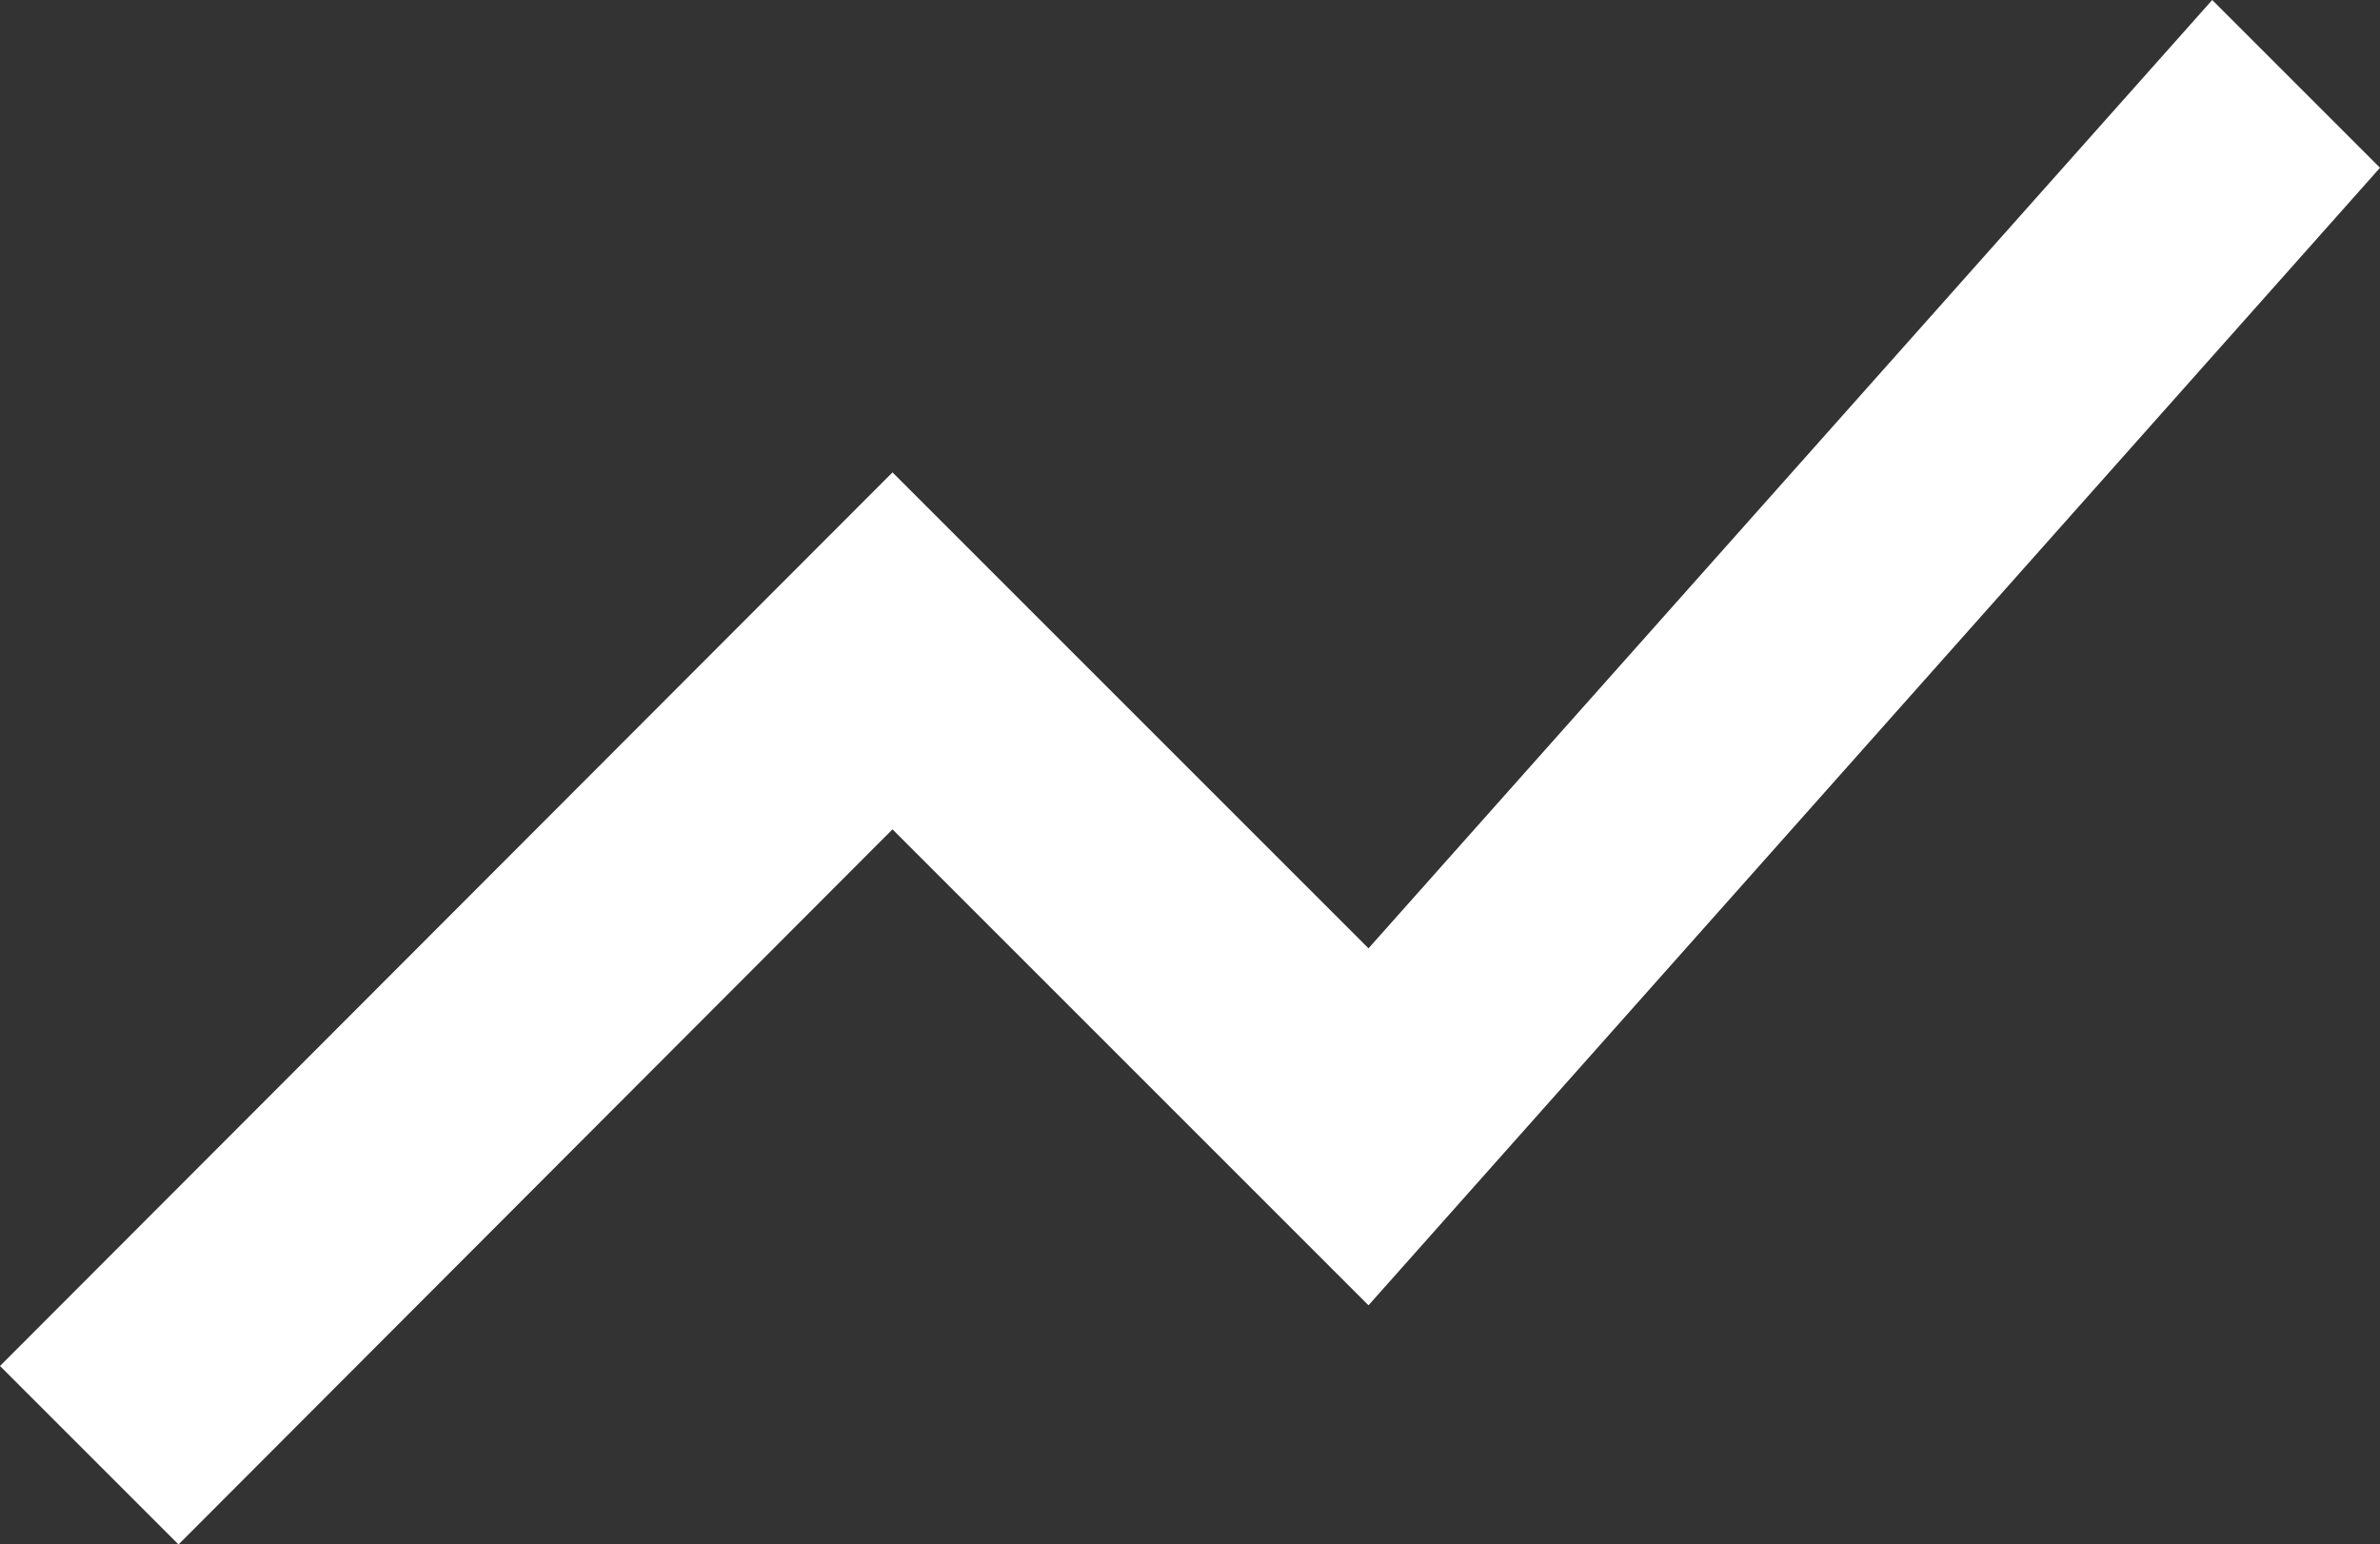
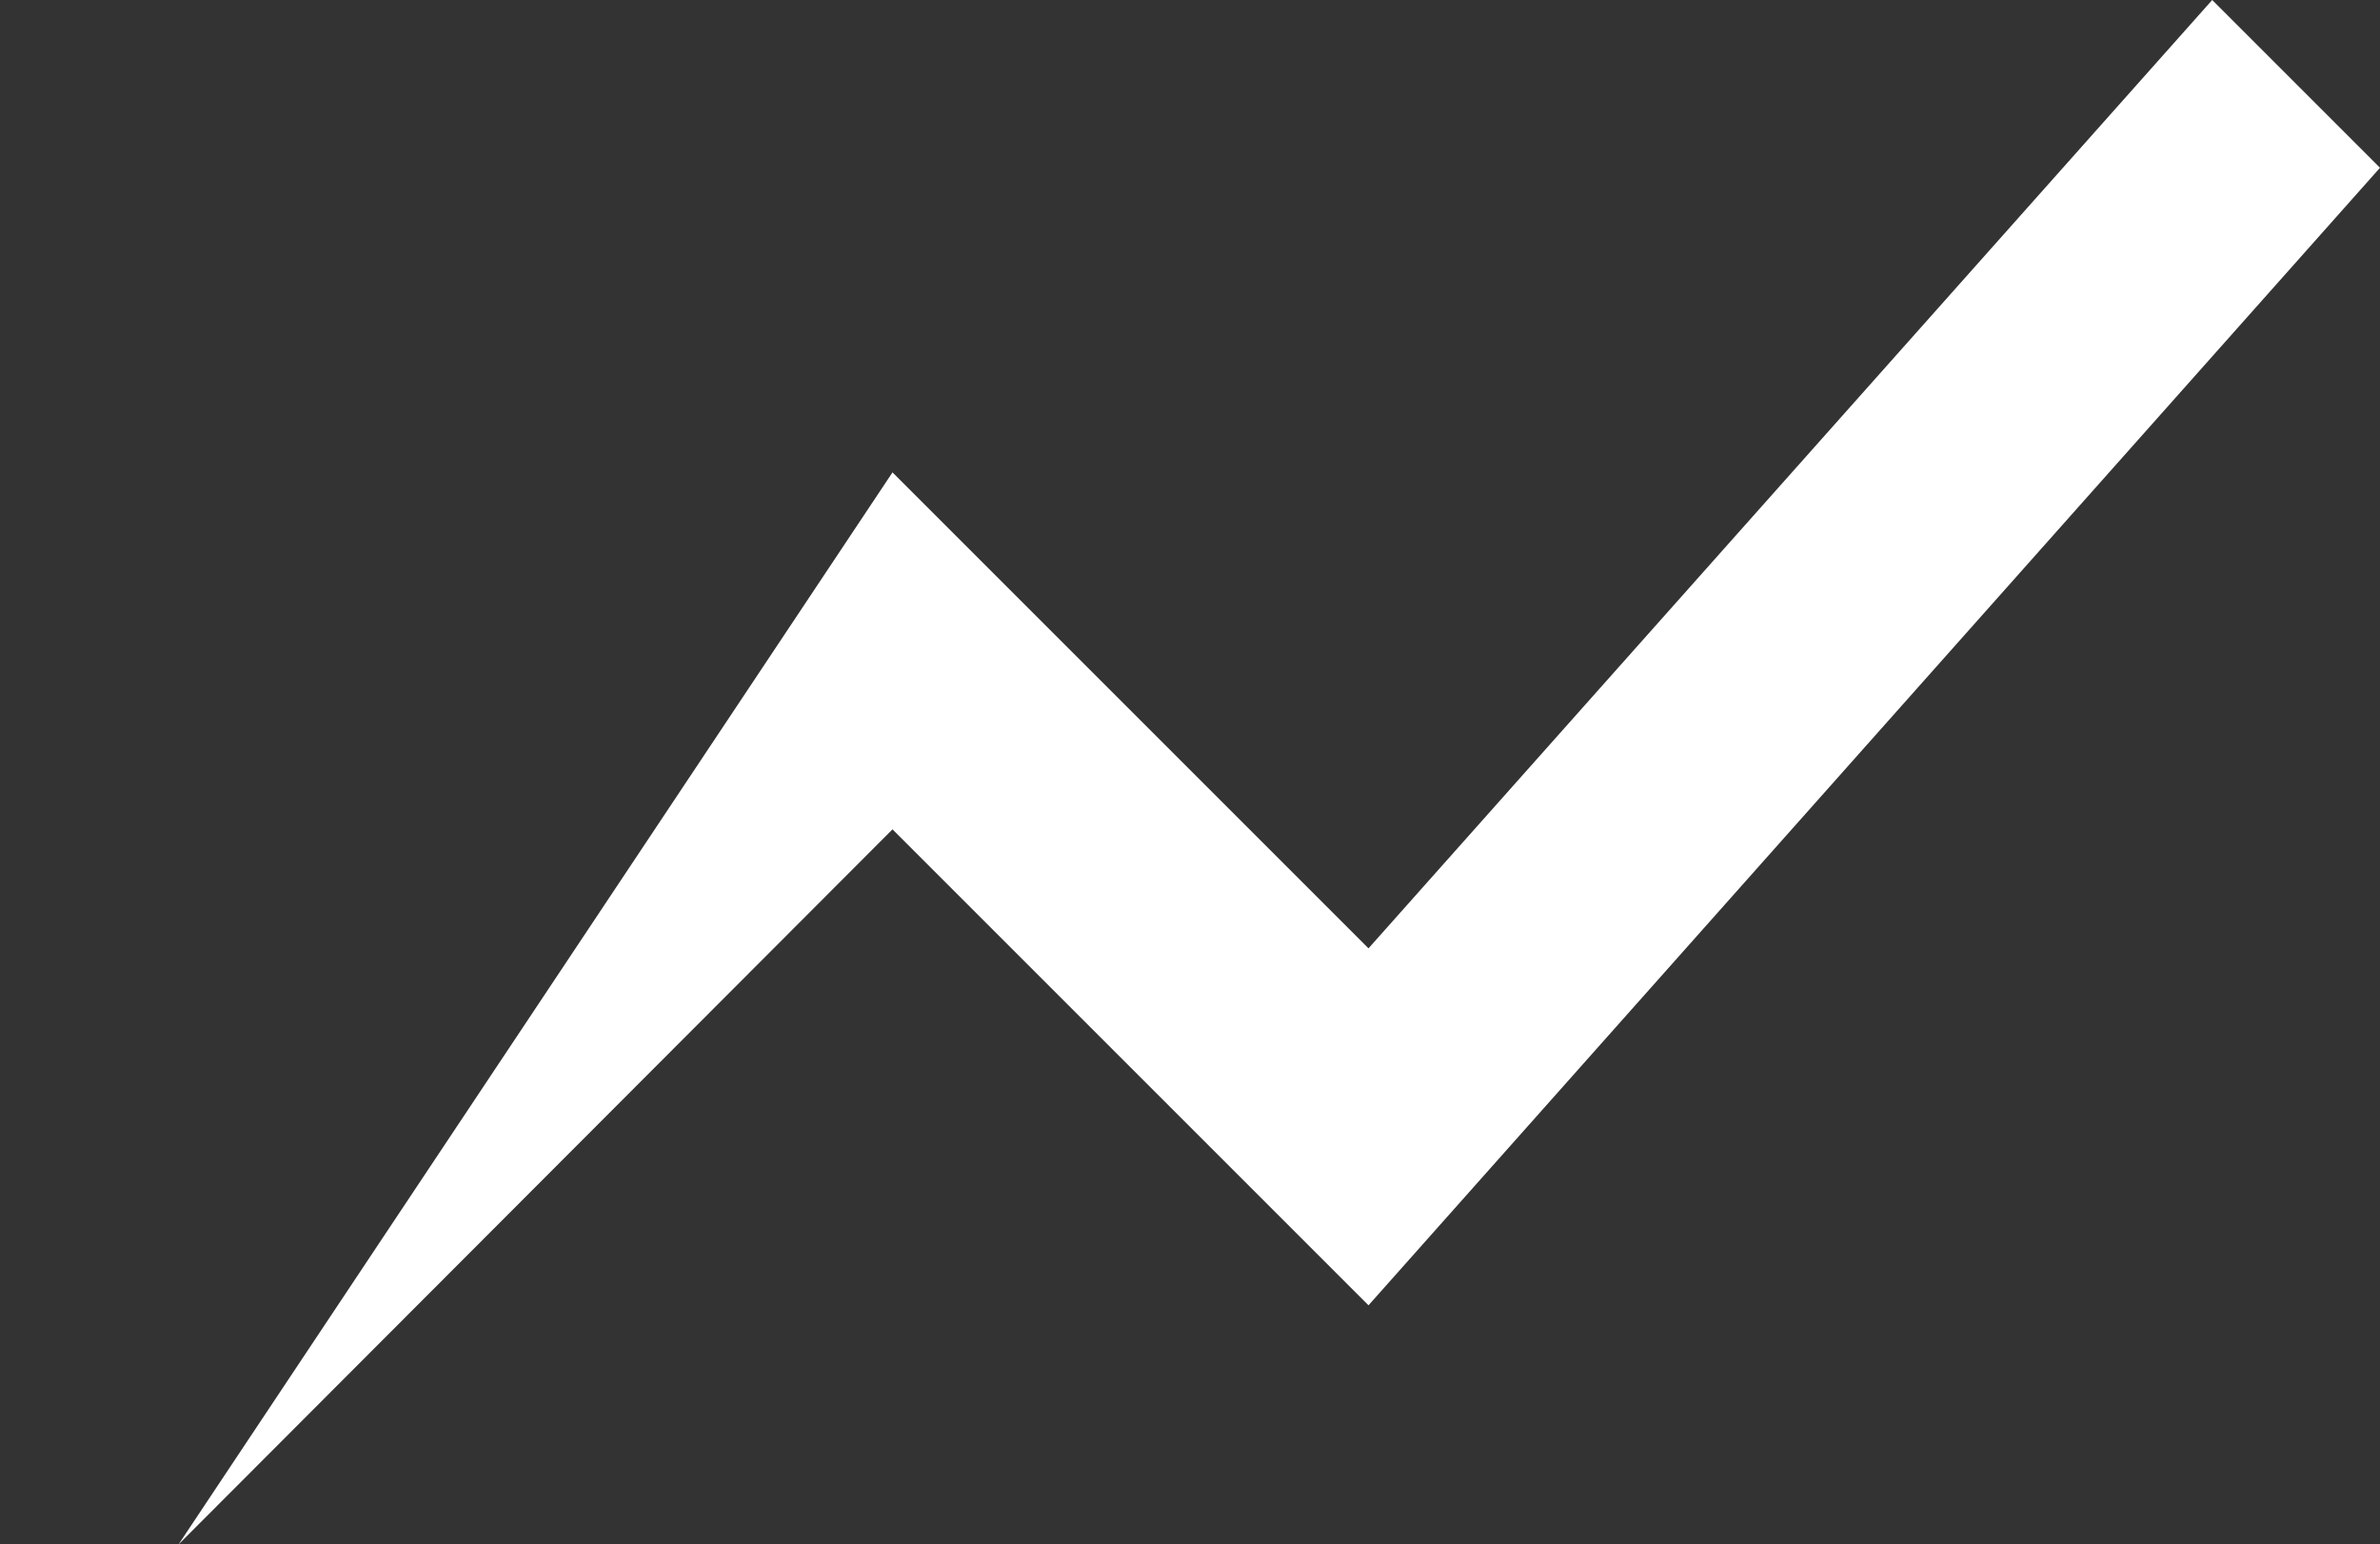
<svg xmlns="http://www.w3.org/2000/svg" width="20" height="12.98" viewBox="0 0 20 12.98">
  <rect x="0" y="0" width="20" height="12.98" fill="#333333" stroke="none" />
-   <path id="Icon_material-show-chart" data-name="Icon material-show-chart" d="M3.5,18.49l6-6.01,4,4L22,6.92,20.59,5.51,13.5,13.48l-4-4L2,16.99Z" transform="translate(-2 -5.51)" fill="#fff" />
+   <path id="Icon_material-show-chart" data-name="Icon material-show-chart" d="M3.5,18.49l6-6.01,4,4L22,6.92,20.59,5.51,13.5,13.48l-4-4Z" transform="translate(-2 -5.51)" fill="#fff" />
</svg>